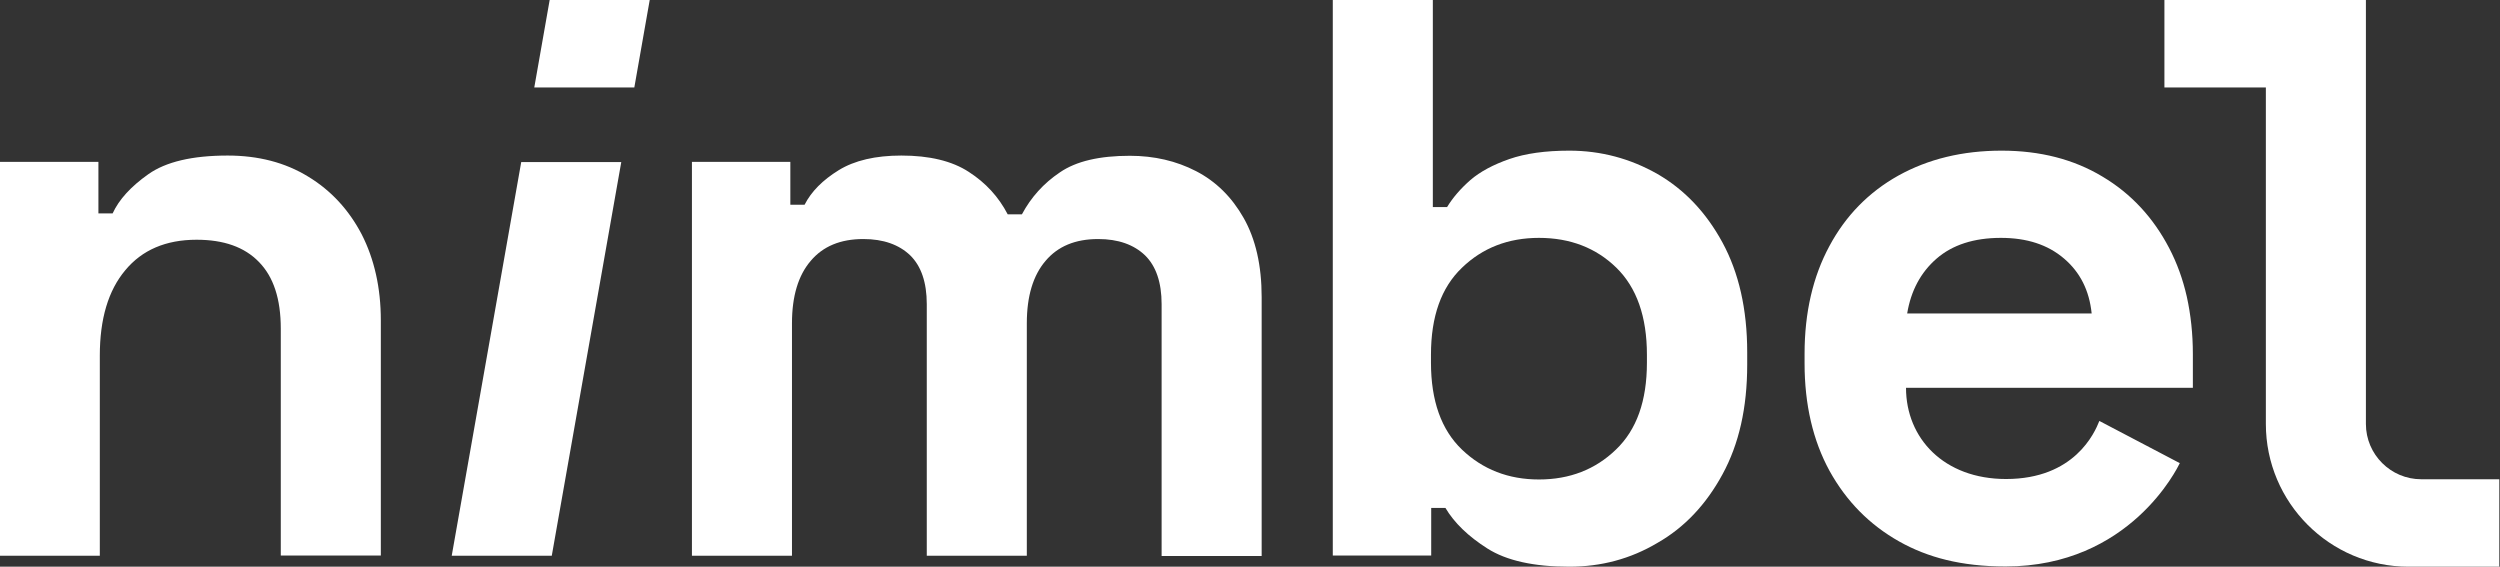
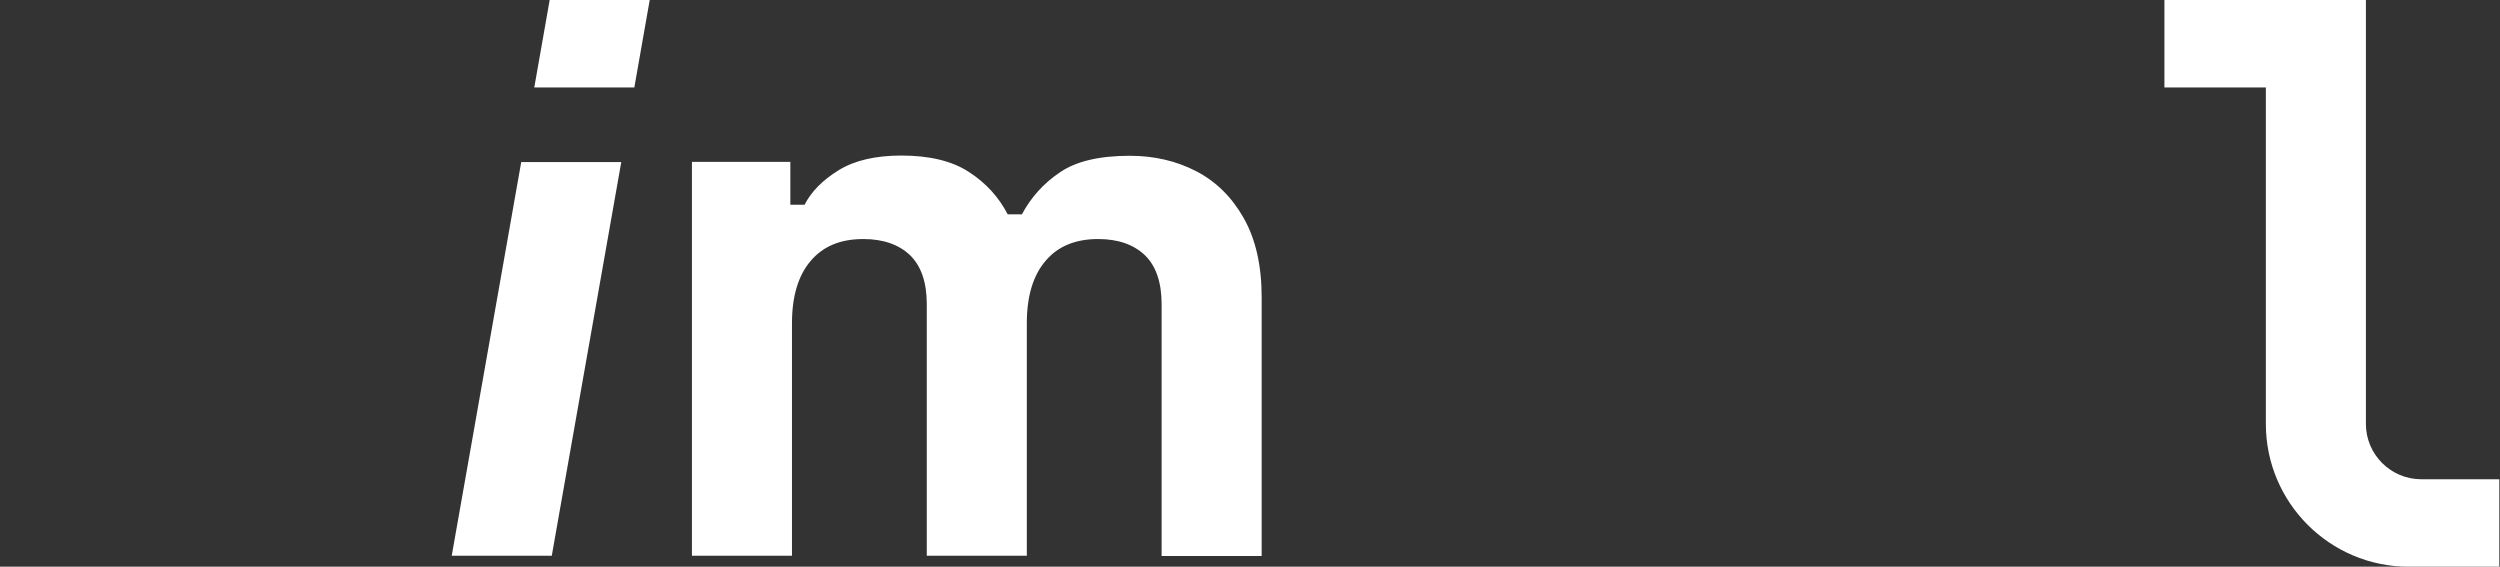
<svg xmlns="http://www.w3.org/2000/svg" width="100%" height="100%" viewBox="0 0 1072 243" xml:space="preserve" style="fill-rule:evenodd;clip-rule:evenodd;stroke-linejoin:round;stroke-miterlimit:2;">
  <rect x="0" y="0" width="1072" height="243" fill="#333333" stroke="none" />
  <g id="Logotype">
    <g>
      <g>
-         <path d="M0,238.3L0,69.4L42.2,69.4L42.2,91.5L48.3,91.5C51,85.6 56.1,80 63.6,74.7C71.1,69.4 82.4,66.7 97.6,66.7C110.8,66.7 122.3,69.7 132.1,75.7C142,81.7 149.6,90 155.1,100.5C160.5,111.1 163.3,123.4 163.3,137.4L163.3,238.2L120.4,238.2L120.4,140.9C120.4,128.2 117.3,118.7 111,112.3C104.8,105.9 95.9,102.8 84.3,102.8C71.1,102.8 60.9,107.2 53.7,115.9C46.4,124.6 42.8,136.8 42.8,152.5L42.8,238.3L0,238.3Z" style="fill:white;fill-rule:nonzero;" />
-       </g>
+         </g>
      <path d="M193.7,238.3L223.5,69.5L266.4,69.5L236.6,238.3L193.7,238.3Z" style="fill:white;fill-rule:nonzero;" />
      <path d="M296.7,238.3L296.7,69.4L338.9,69.4L338.9,87.8L345,87.8C347.9,82.1 352.8,77.2 359.6,73C366.4,68.8 375.4,66.7 386.5,66.7C398.5,66.7 408.2,69 415.4,73.7C422.7,78.4 428.2,84.4 432.1,91.9L438.2,91.9C442.1,84.6 447.5,78.6 454.5,73.9C461.5,69.1 471.5,66.8 484.5,66.8C494.9,66.8 504.4,69 512.9,73.4C521.4,77.8 528.2,84.5 533.3,93.5C538.4,102.5 541,113.8 541,127.4L541,238.4L498.1,238.4L498.1,130.4C498.1,121.1 495.7,114.1 491,109.5C486.2,104.9 479.5,102.5 470.9,102.5C461.1,102.5 453.6,105.6 448.3,111.9C443,118.1 440.3,127 440.3,138.6L440.3,238.3L397.4,238.3L397.4,130.4C397.4,121.1 395,114.1 390.3,109.5C385.5,104.9 378.8,102.5 370.2,102.5C360.4,102.5 352.9,105.6 347.6,111.9C342.3,118.1 339.6,127 339.6,138.6L339.6,238.3L296.7,238.3Z" style="fill:white;fill-rule:nonzero;" />
      <path d="M229.1,37.5L235.7,0L278.6,0L272,37.5L229.1,37.5Z" style="fill:white;fill-rule:nonzero;" />
-       <path d="M672.9,243C657.7,243 646,240.4 637.8,235.2C629.6,230 623.6,224.2 619.8,217.8L613.7,217.8L613.7,238.2L571.5,238.2L571.5,0L614.4,0L614.4,88.8L620.5,88.8C623,84.7 626.3,80.9 630.5,77.2C634.7,73.6 640.3,70.6 647.2,68.2C654.1,65.8 662.7,64.6 672.9,64.6C686.5,64.6 699.1,68 710.7,74.6C722.3,81.3 731.6,91.1 738.6,104C745.6,116.9 749.2,132.6 749.2,151L749.2,156.4C749.2,174.8 745.7,190.4 738.6,203.4C731.6,216.3 722.3,226.2 710.7,232.8C699.1,239.7 686.5,243 672.9,243ZM659.9,205.6C673.1,205.6 684.1,201.3 692.9,192.8C701.8,184.3 706.2,171.9 706.2,155.5L706.2,152.1C706.2,135.8 701.8,123.3 693.1,114.8C684.4,106.3 673.3,102 659.9,102C646.7,102 635.7,106.3 626.9,114.8C618,123.3 613.6,135.7 613.6,152.1L613.6,155.5C613.6,171.8 618,184.3 626.9,192.8C635.8,201.3 646.8,205.6 659.9,205.6Z" style="fill:white;fill-rule:nonzero;" />
      <path d="M1014.5,0L1014.5,181.8C1014.5,194.9 1025.2,205.5 1038.2,205.5L1071.7,205.5L1071.7,243L1032.8,243C999,243 971.6,215.5 971.6,181.8L971.6,37.5L928.1,37.5L928.1,0L1014.5,0Z" style="fill:white;fill-rule:nonzero;" />
-       <path d="M940.3,166.4L940.3,151.8C940.3,143.1 939.4,134.9 937.7,127.2C936,119.7 933.5,112.8 930.1,106.3C923.3,93.3 913.8,83 901.5,75.7C889.2,68.3 874.8,64.6 858.3,64.6C841.5,64.6 826.8,68.2 814,75.3C801.3,82.4 791.4,92.5 784.4,105.6C777.4,118.6 773.8,134 773.8,151.7L773.8,155.8C773.8,173.5 777.4,188.9 784.5,201.9C791.7,214.9 801.6,225 814.4,232.2C826.5,239 840.9,242.9 860,242.9C913.3,242.9 933.7,200.6 934.7,198.6L900.2,180.5C898.2,185.6 889.5,205.4 860.2,205.4C833.5,205.4 817.3,187.9 817.3,166.3L940.3,166.3L940.3,166.4ZM817.8,134.4C819.4,124.7 823.6,116.8 830.4,110.9C837.2,105 846.4,102 858,102C869.1,102 878.1,104.9 885.1,110.9C892,116.8 895.9,124.6 896.9,134.4L817.8,134.4Z" style="fill:white;fill-rule:nonzero;" />
    </g>
  </g>
</svg>